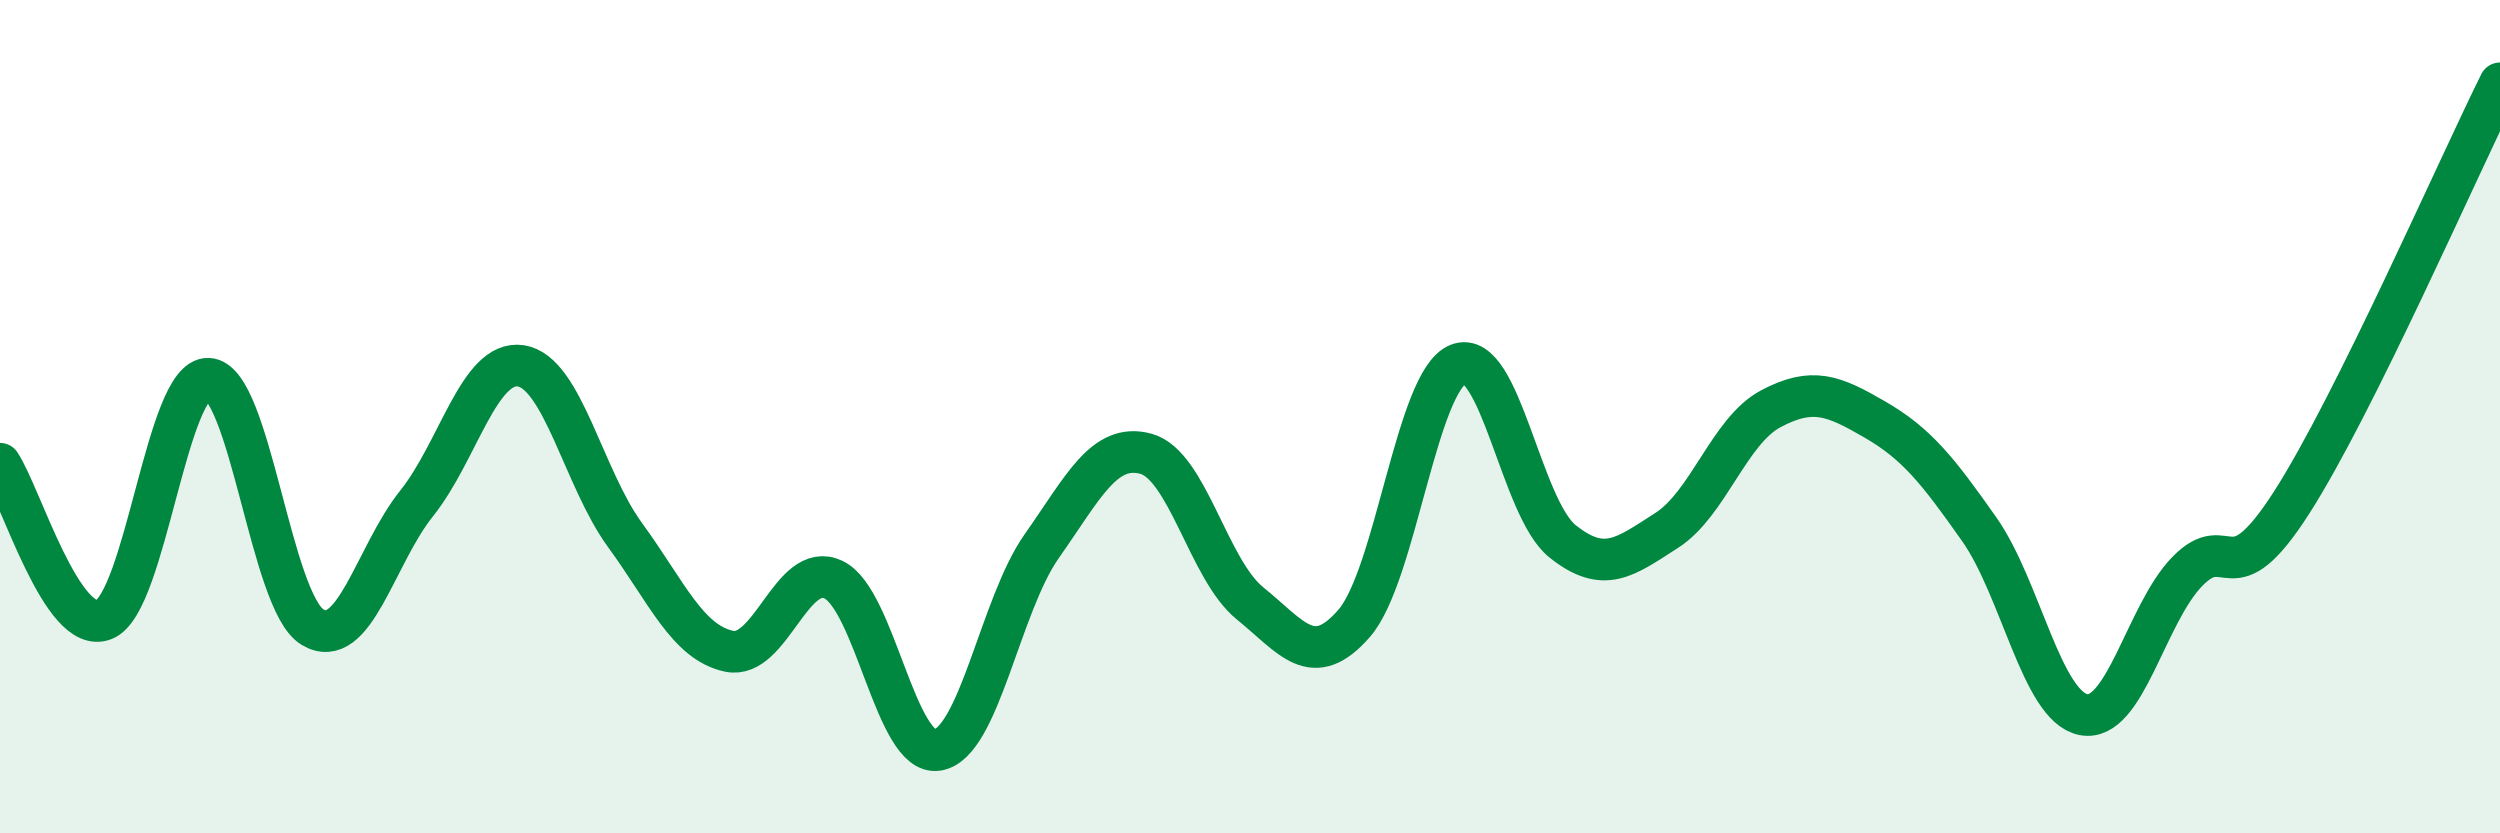
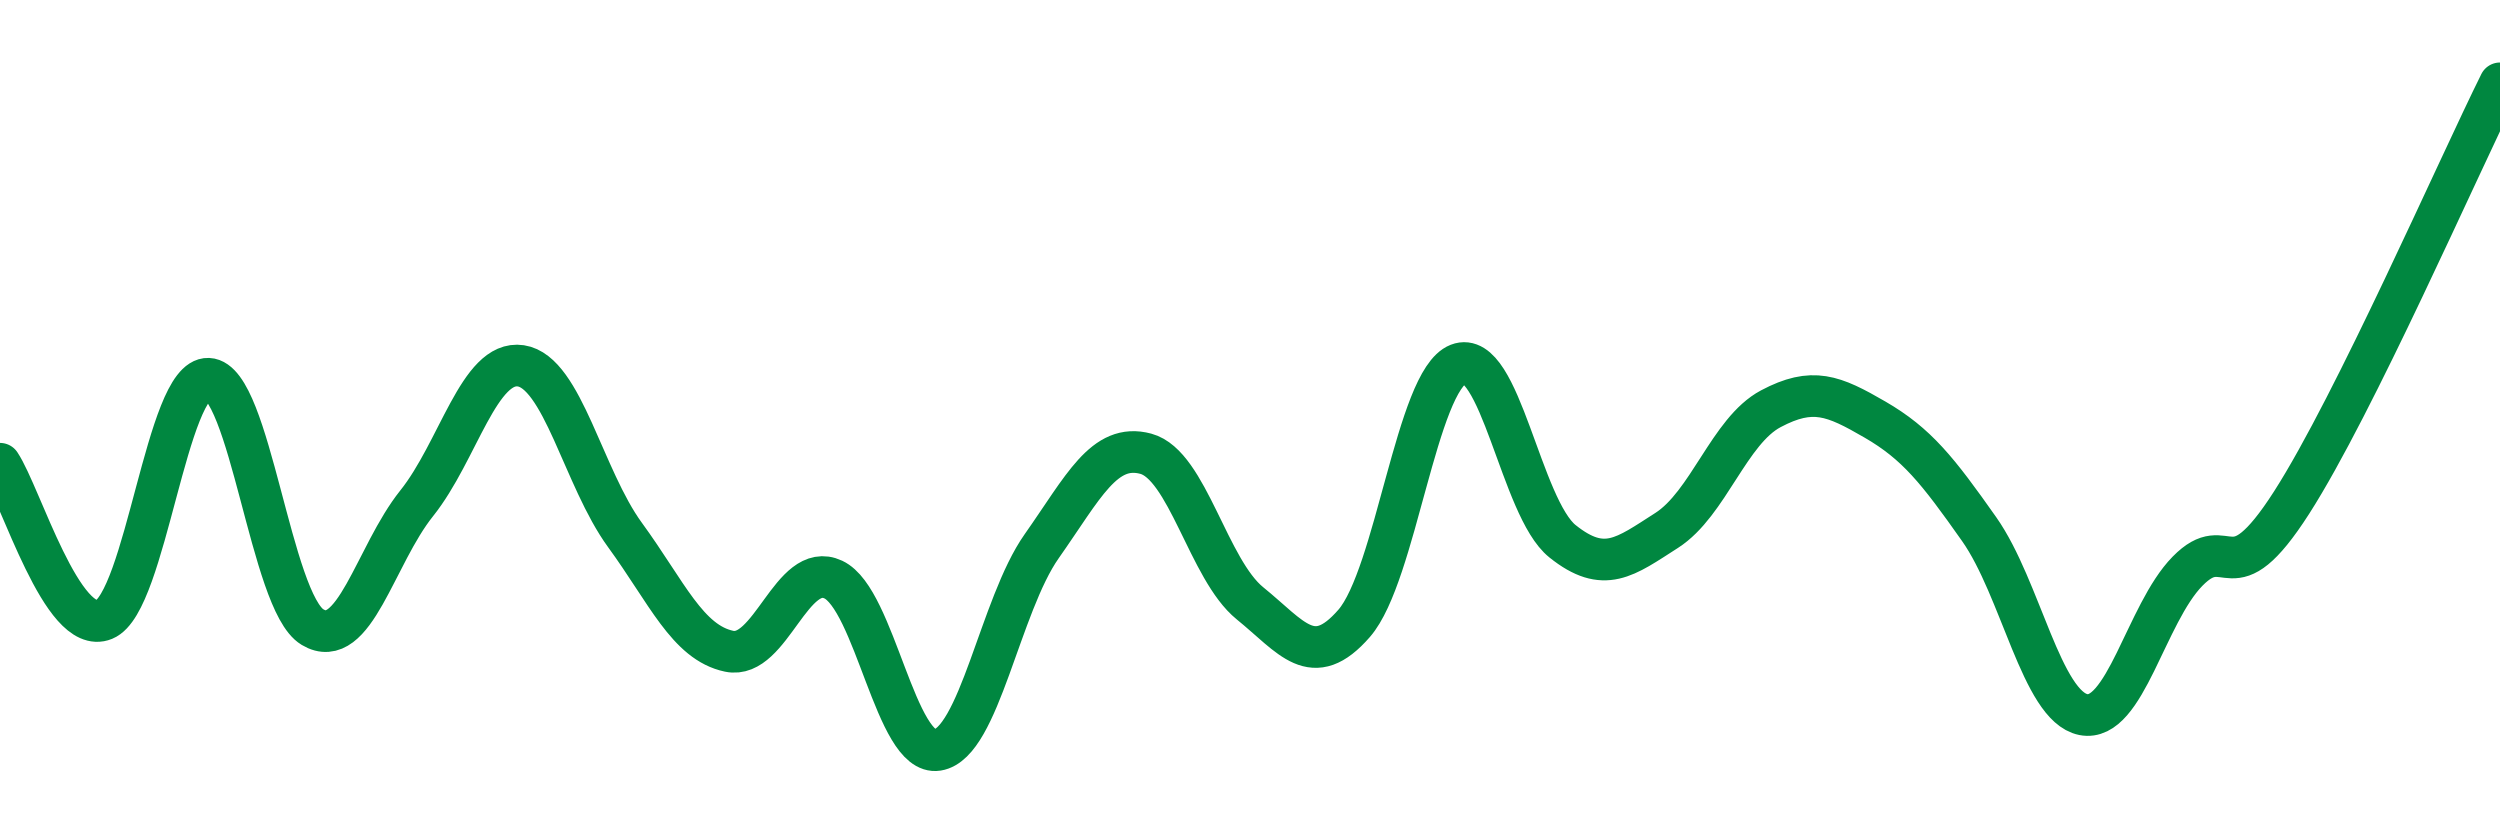
<svg xmlns="http://www.w3.org/2000/svg" width="60" height="20" viewBox="0 0 60 20">
-   <path d="M 0,11.13 C 0.5,11.88 1.5,15.28 2.5,14.87 C 3.5,14.46 4,9.05 5,9.09 C 6,9.13 6.5,14.45 7.5,15.05 C 8.5,15.65 9,13.33 10,12.08 C 11,10.83 11.5,8.63 12.5,8.78 C 13.5,8.93 14,11.47 15,12.84 C 16,14.21 16.5,15.42 17.5,15.63 C 18.5,15.84 19,13.44 20,13.91 C 21,14.38 21.5,18.16 22.5,18 C 23.5,17.84 24,14.53 25,13.11 C 26,11.69 26.5,10.62 27.5,10.89 C 28.5,11.16 29,13.67 30,14.48 C 31,15.29 31.5,16.11 32.5,14.96 C 33.5,13.81 34,9.13 35,8.74 C 36,8.35 36.5,12.19 37.5,12.99 C 38.5,13.79 39,13.37 40,12.73 C 41,12.09 41.5,10.34 42.5,9.81 C 43.5,9.28 44,9.49 45,10.07 C 46,10.65 46.5,11.28 47.5,12.7 C 48.5,14.12 49,16.95 50,17.15 C 51,17.35 51.5,14.73 52.5,13.71 C 53.5,12.69 53.5,14.4 55,12.06 C 56.5,9.72 59,4.01 60,2L60 20L0 20Z" fill="#008740" opacity="0.1" stroke-linecap="round" stroke-linejoin="round" />
  <path d="M 0,11.13 C 0.5,11.88 1.5,15.28 2.5,14.87 C 3.5,14.46 4,9.05 5,9.09 C 6,9.13 6.5,14.45 7.5,15.05 C 8.5,15.65 9,13.33 10,12.08 C 11,10.83 11.5,8.63 12.5,8.78 C 13.5,8.93 14,11.47 15,12.84 C 16,14.21 16.5,15.42 17.5,15.63 C 18.5,15.84 19,13.44 20,13.91 C 21,14.38 21.5,18.16 22.5,18 C 23.5,17.84 24,14.53 25,13.11 C 26,11.69 26.5,10.62 27.5,10.89 C 28.5,11.16 29,13.67 30,14.48 C 31,15.29 31.5,16.11 32.5,14.96 C 33.5,13.81 34,9.13 35,8.74 C 36,8.35 36.5,12.19 37.5,12.99 C 38.5,13.79 39,13.37 40,12.73 C 41,12.09 41.5,10.34 42.5,9.81 C 43.5,9.28 44,9.49 45,10.07 C 46,10.65 46.5,11.28 47.5,12.7 C 48.5,14.12 49,16.95 50,17.15 C 51,17.35 51.5,14.73 52.5,13.71 C 53.5,12.69 53.5,14.4 55,12.06 C 56.5,9.72 59,4.01 60,2" stroke="#008740" stroke-width="1" fill="none" stroke-linecap="round" stroke-linejoin="round" />
</svg>